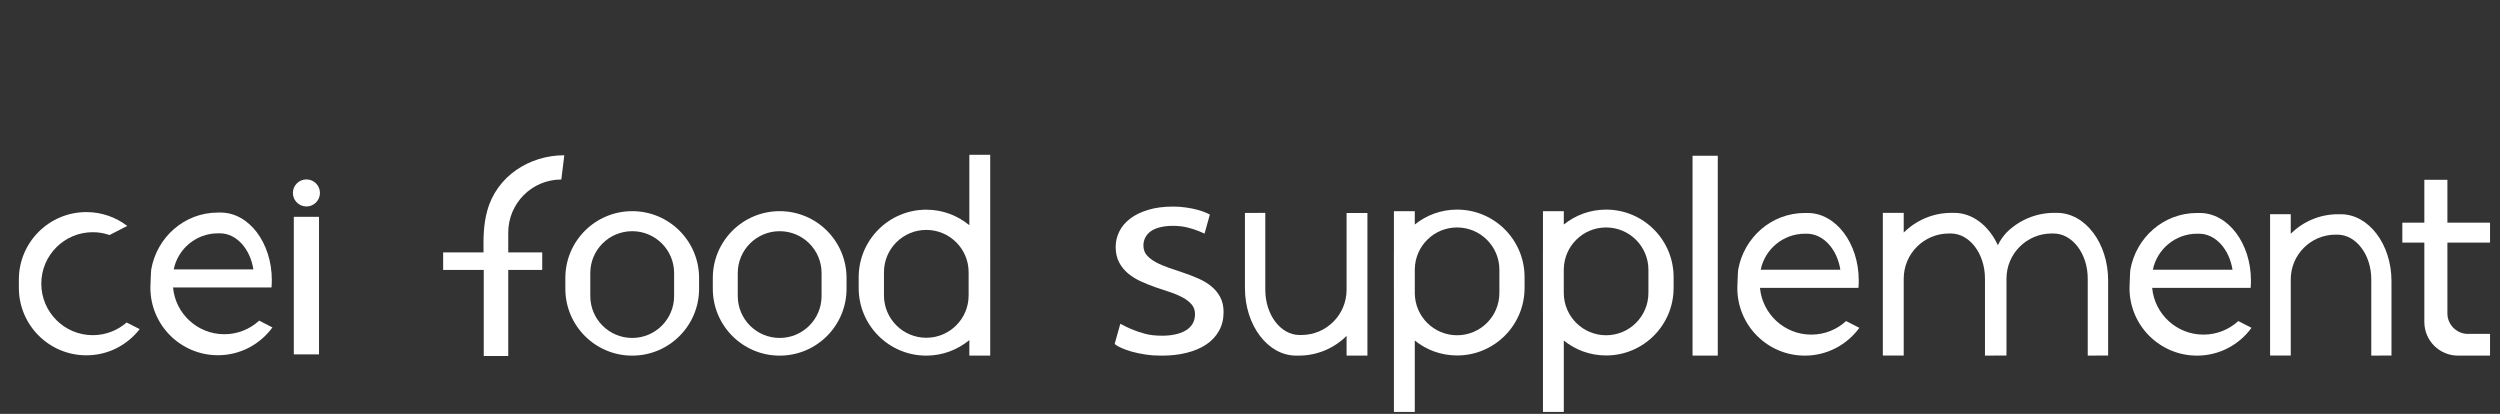
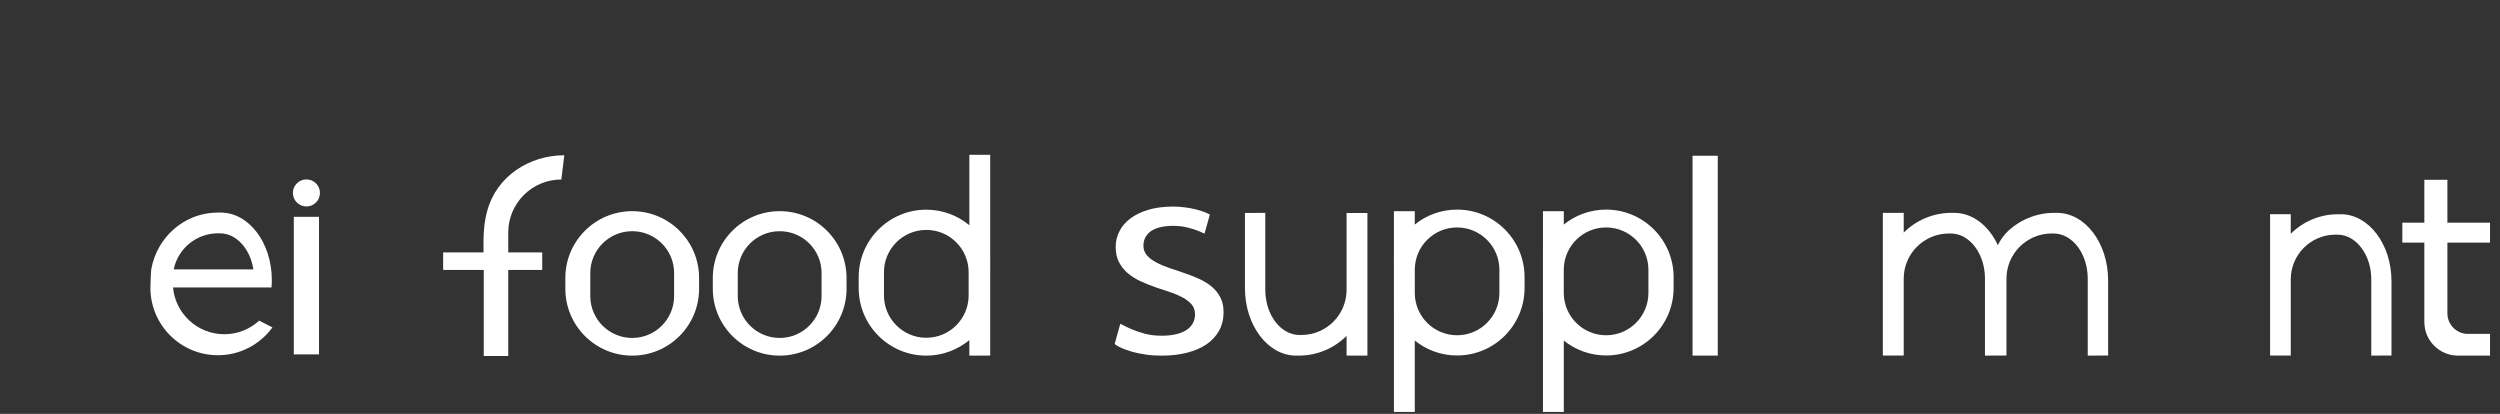
<svg xmlns="http://www.w3.org/2000/svg" version="1.1" id="圖層_1" x="0px" y="0px" width="254.264px" height="42.092px" viewBox="0 -23.073 254.264 42.092" enable-background="new 0 -23.073 254.264 42.092" xml:space="preserve">
  <rect x="0" y="-23.073" width="254.264" height="42.092" fill="#333333" stroke="none" />
-   <rect y="-23.073" display="none" stroke="#000000" stroke-miterlimit="10" width="254.264" height="42.092" />
  <g id="圖層_1_1_">
</g>
  <g id="_x32_-2">
    <path fill="#FFFFFF" d="M131.822,13.095h0.278c1.896,0,3.612-0.771,4.855-2.009v0.923v1.086h2.119l0,0V-1.413h-2.119v7.815   c0,2.536-2.058,4.596-4.596,4.596h-0.192c-1.922,0-3.48-2.06-3.48-4.596v-7.826l-2.07,0.011v7.642   C126.618,10.02,128.947,13.095,131.822,13.095z" />
    <path fill="#FFFFFF" d="M155.057,6.214V5.111c0-3.792-3.072-6.866-6.863-6.866c-1.632,0-3.126,0.569-4.303,1.517v-1.354h-2.121   v4.27c-0.001,0.003-0.001,0.006-0.004,0.008l0.003,5.959c0,0.002,0,0.003,0.001,0.006v10.17h2.121v-7.258   c1.175,0.949,2.671,1.517,4.303,1.517C151.985,13.082,155.057,10.007,155.057,6.214z M152.496,6.721   c0,2.377-1.927,4.303-4.302,4.303c-2.364,0-4.276-1.903-4.301-4.261V4.317c0.024-2.356,1.937-4.257,4.301-4.257   c2.375,0,4.302,1.927,4.302,4.303V6.721z" />
    <path fill="#FFFFFF" d="M170.215,6.214V5.111c0-3.792-3.074-6.866-6.864-6.866c-1.632,0-3.124,0.569-4.304,1.517v-1.354h-2.12v4.27   c-0.003,0.003-0.003,0.006-0.003,0.008v5.959c0,0.002,0,0.003,0.003,0.006v10.17h2.12v-7.258c1.178,0.949,2.672,1.517,4.304,1.517   C167.139,13.082,170.215,10.007,170.215,6.214z M167.653,6.721c0,2.377-1.927,4.303-4.303,4.303c-2.363,0-4.277-1.903-4.305-4.261   V4.317c0.027-2.356,1.941-4.257,4.305-4.257c2.376,0,4.303,1.927,4.303,4.303V6.721z" />
    <path fill="#FFFFFF" d="M100.711,2.9c0,0-0.001-0.003-0.001-0.004v-9.14v-1.083h-2.122v1.083v6.077   c-1.189-0.985-2.715-1.58-4.38-1.58c-3.795,0-6.875,3.077-6.875,6.868v1.104c0,3.796,3.079,6.871,6.875,6.871   c1.666,0,3.189-0.598,4.38-1.579v1.579h2.122V8.455V8.454L100.711,2.9z M98.515,6.974c0,2.376-1.925,4.306-4.305,4.306   c-2.378,0-4.306-1.93-4.306-4.306V4.612c0-2.375,1.926-4.302,4.306-4.302s4.305,1.929,4.305,4.302V6.974z" />
-     <path fill="#FFFFFF" d="M187.758,9.581c-0.931,0.857-2.175,1.378-3.542,1.378c-2.731,0-4.973-2.091-5.217-4.755h10.015   c0.023-0.246,0.031-0.496,0.031-0.753c0-3.788-2.328-6.863-5.2-6.863h-0.283c-3.421,0-6.2,2.514-6.78,5.772   c-0.037,0.212-0.086,1.87-0.086,1.87c0,3.791,3.074,6.866,6.866,6.866c2.278,0,4.296-1.116,5.546-2.827L187.758,9.581z    M183.576,0.696h0.187c1.683,0,3.087,1.576,3.411,3.665l-8.102-0.001C179.501,2.269,181.354,0.696,183.576,0.696z" />
-     <path fill="#FFFFFF" d="M227.646,9.581c-0.933,0.857-2.175,1.378-3.544,1.378c-2.728,0-4.973-2.091-5.214-4.755h10.014   c0.022-0.246,0.031-0.496,0.031-0.753c0-3.788-2.332-6.863-5.204-6.863h-0.28c-3.422,0-6.2,2.514-6.781,5.772   c-0.035,0.212-0.086,1.87-0.086,1.87c0,3.791,3.074,6.866,6.867,6.866c2.279,0,4.296-1.116,5.542-2.827L227.646,9.581z    M223.46,0.696h0.19c1.681,0,3.085,1.576,3.409,3.665l-8.102-0.001C219.387,2.269,221.24,0.696,223.46,0.696z" />
    <path fill="#FFFFFF" d="M26.359,9.537c-0.933,0.859-2.178,1.383-3.543,1.383c-2.73,0-4.975-2.09-5.217-4.755l10.015,0.001   c0.022-0.25,0.032-0.5,0.032-0.757c0-3.789-2.329-6.863-5.2-6.863h-0.283c-3.422,0-6.201,2.514-6.781,5.774   c-0.037,0.21-0.086,1.868-0.086,1.868c0,3.792,3.074,6.867,6.868,6.867c2.279,0,4.294-1.116,5.544-2.827L26.359,9.537z    M22.172,0.656h0.188c1.685,0,3.087,1.575,3.41,3.667h-8.102C18.099,2.227,19.952,0.656,22.172,0.656z" />
-     <path fill="#FFFFFF" d="M12.878,9.725c-0.919,0.801-2.122,1.291-3.439,1.291c-2.894,0-5.239-2.347-5.239-5.24   c0-2.889,2.345-5.234,5.239-5.234c0.594,0,1.164,0.103,1.696,0.289l1.809-0.926c-1.156-0.881-2.596-1.408-4.16-1.408   c-3.792,0-6.866,3.073-6.866,6.863v0.838c0,3.795,3.074,6.866,6.866,6.866c2.208,0,4.164-1.044,5.422-2.664L12.878,9.725z" />
    <circle fill="#FFFFFF" cx="31.165" cy="-3.45" r="1.376" />
    <polygon fill="#FFFFFF" points="29.882,-1.021 29.882,0.226 29.882,12.969 32.445,12.969 32.445,0.226 32.445,-1.021  " />
    <path fill="#FFFFFF" d="M253.25,1.602v-2.03h-4.336v-3.157v-1.2h-2.345v1.2v3.157h-2.238v2.03h2.238v8.072   c0,1.888,1.531,3.421,3.421,3.421h3.26v-2.209h-2.352c-1.105-0.063-1.984-0.97-1.984-2.09V1.602H253.25z" />
    <polygon fill="#FFFFFF" points="172.142,-7.232 172.142,-5.987 172.142,13.093 174.707,13.093 174.707,-5.987 174.707,-7.232  " />
    <path fill="#FFFFFF" d="M51.691,0.583v2.011h3.456V4.38h-3.456v8.756H49.2V4.38h-4.129V2.595h4.106   c-0.017-1.576-0.005-2.822,0.377-4.226c0.962-3.535,4.298-5.652,7.839-5.652l-0.303,2.466C54.104-4.818,51.691-2.396,51.691,0.583z   " />
    <g>
      <path fill="#FFFFFF" d="M124.096,7.134c-0.229-0.428-0.533-0.796-0.916-1.101c-0.382-0.31-0.814-0.565-1.312-0.785    c-0.493-0.217-0.997-0.409-1.503-0.579c-0.502-0.182-1.002-0.344-1.49-0.508c-0.487-0.164-0.917-0.351-1.298-0.556    c-0.382-0.203-0.691-0.439-0.931-0.709c-0.238-0.27-0.354-0.606-0.354-1.003c0-0.287,0.059-0.551,0.184-0.796    c0.125-0.244,0.311-0.461,0.553-0.64c0.244-0.177,0.56-0.315,0.937-0.41c0.382-0.098,0.827-0.151,1.325-0.151    c0.555,0,1.057,0.06,1.491,0.172c0.436,0.111,0.813,0.229,1.134,0.362c0.225,0.092,0.425,0.179,0.593,0.256l0.541-1.938    c-0.104-0.059-0.236-0.123-0.395-0.19c-0.245-0.106-0.541-0.204-0.884-0.297s-0.732-0.172-1.161-0.231    c-0.43-0.064-0.855-0.093-1.287-0.093c-0.976,0-1.824,0.112-2.559,0.337c-0.73,0.223-1.343,0.519-1.831,0.897    c-0.489,0.375-0.849,0.802-1.094,1.303c-0.245,0.495-0.37,1.011-0.37,1.558c0,0.611,0.117,1.138,0.349,1.572    c0.23,0.443,0.54,0.819,0.915,1.137c0.384,0.314,0.82,0.585,1.3,0.804c0.482,0.223,0.977,0.412,1.477,0.594    c0.508,0.169,0.997,0.334,1.475,0.492c0.479,0.159,0.906,0.344,1.29,0.545c0.373,0.207,0.685,0.443,0.915,0.708    c0.229,0.263,0.349,0.595,0.349,0.981c0,0.378-0.079,0.709-0.244,0.978c-0.157,0.278-0.391,0.509-0.686,0.685    c-0.297,0.181-0.646,0.316-1.058,0.405c-0.402,0.09-0.857,0.138-1.35,0.138c-0.667,0-1.261-0.064-1.767-0.203    c-0.516-0.142-0.955-0.291-1.335-0.455c-0.373-0.158-0.69-0.311-0.939-0.447c-0.08-0.041-0.151-0.081-0.219-0.108l-0.573,2.044    c0.025,0.026,0.05,0.054,0.086,0.08c0.126,0.099,0.338,0.218,0.619,0.343c0.29,0.125,0.633,0.252,1.049,0.37    c0.408,0.119,0.871,0.21,1.393,0.291c0.514,0.08,1.061,0.112,1.629,0.112c0.93,0,1.78-0.093,2.558-0.291    c0.772-0.192,1.438-0.482,1.999-0.855c0.552-0.377,0.988-0.846,1.29-1.4c0.305-0.547,0.454-1.182,0.454-1.888    C124.446,8.078,124.328,7.564,124.096,7.134z" />
    </g>
  </g>
  <g id="分離模式">
    <path fill="#FFFFFF" d="M79.298-1.597c-3.755,0-6.802,3.042-6.802,6.795c0,0.368,0,0.73,0,1.096c0,3.759,3.047,6.802,6.802,6.802   c3.756,0,6.8-3.043,6.8-6.802c0-0.365,0-0.728,0-1.096C86.098,1.446,83.054-1.597,79.298-1.597z M83.559,7.035   c0,2.354-1.907,4.263-4.261,4.263c-2.355,0-4.264-1.908-4.264-4.263c0-0.776,0-1.555,0-2.338c0-2.35,1.909-4.256,4.264-4.256   c2.354,0,4.261,1.906,4.261,4.256C83.559,5.48,83.559,6.259,83.559,7.035z" />
    <path fill="#FFFFFF" d="M64.302-1.597c-3.757,0-6.803,3.042-6.803,6.795c0,0.368,0,0.73,0,1.096c0,3.759,3.044,6.802,6.803,6.802   c3.754,0,6.799-3.043,6.799-6.802c0-0.365,0-0.728,0-1.096C71.101,1.446,68.056-1.597,64.302-1.597z M68.561,7.035   c0,2.354-1.907,4.263-4.26,4.263c-2.359,0-4.265-1.908-4.265-4.263c0-0.776,0-1.555,0-2.338c0-2.35,1.905-4.256,4.265-4.256   c2.353,0,4.26,1.906,4.26,4.256C68.561,5.48,68.561,6.259,68.561,7.035z" />
    <path fill="#FFFFFF" d="M209.204-1.424h-0.282c-1.896,0-3.61,0.771-4.853,2.008c-0.375,0.407-0.661,0.827-0.874,1.285   c-0.913-1.975-2.56-3.293-4.442-3.293h-0.282c-1.895,0-3.609,0.771-4.852,2.008v-0.923v-1.085h-2.121h-0.003v14.509h2.124V5.265   c0-2.533,2.057-4.591,4.597-4.591h0.188c1.924,0,3.479,2.058,3.479,4.591v7.83l2.072-0.012h0.115V5.265   c0-2.533,2.059-4.591,4.595-4.591h0.19c1.923,0,3.48,2.058,3.48,4.591v7.83l2.074-0.012V5.44   C214.407,1.65,212.077-1.424,209.204-1.424z" />
    <path fill="#FFFFFF" d="M238.069-1.284c-0.092,0-0.188,0-0.277,0c-1.879,0-3.579,0.761-4.809,1.988c0-0.306,0-0.608,0-0.916   c0-0.358,0-0.715,0-1.074c-0.703,0-1.401,0-2.103,0l0,0c0,4.788,0,9.578,0,14.37c0.704,0,1.402,0,2.103,0c0-2.578,0-5.164,0-7.744   c0-2.509,2.038-4.548,4.552-4.548c0.063,0,0.125,0,0.187,0c1.906,0,3.45,2.039,3.45,4.548c0,2.587,0,5.171,0,7.755   c0.683-0.004,1.37-0.008,2.055-0.011c0-2.526,0-5.049,0-7.574C243.223,1.762,240.913-1.284,238.069-1.284z" />
  </g>
</svg>